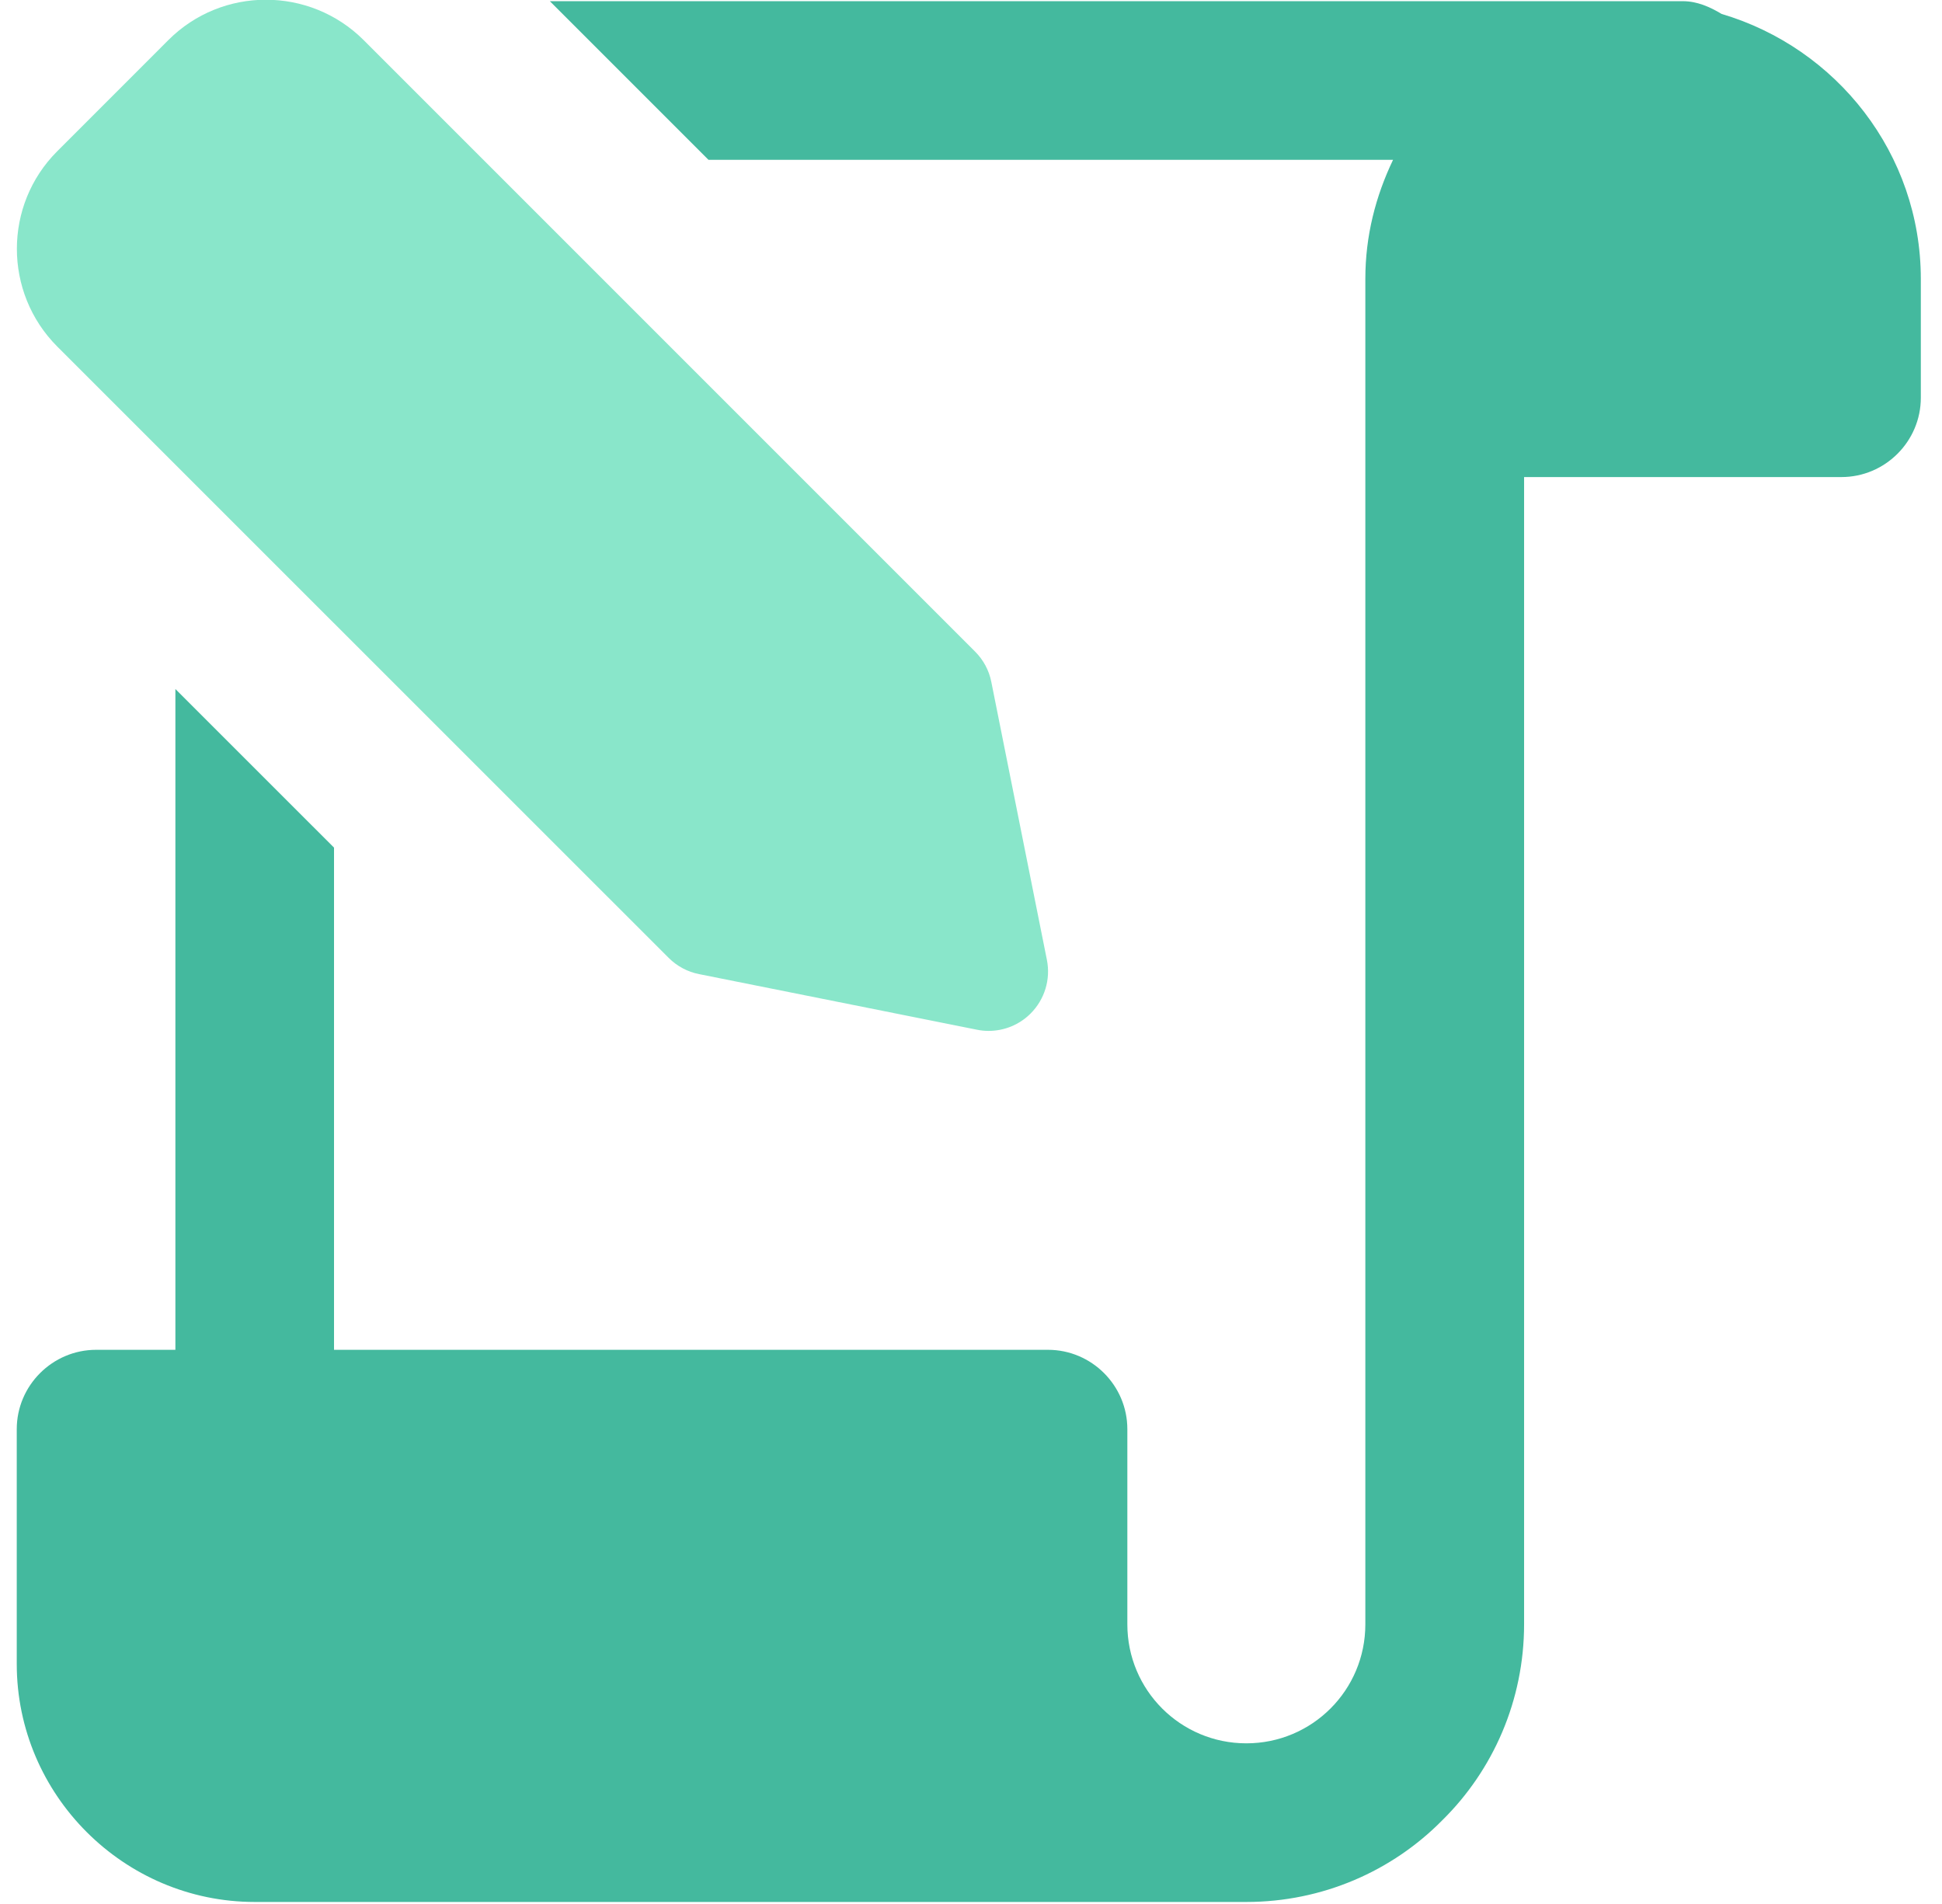
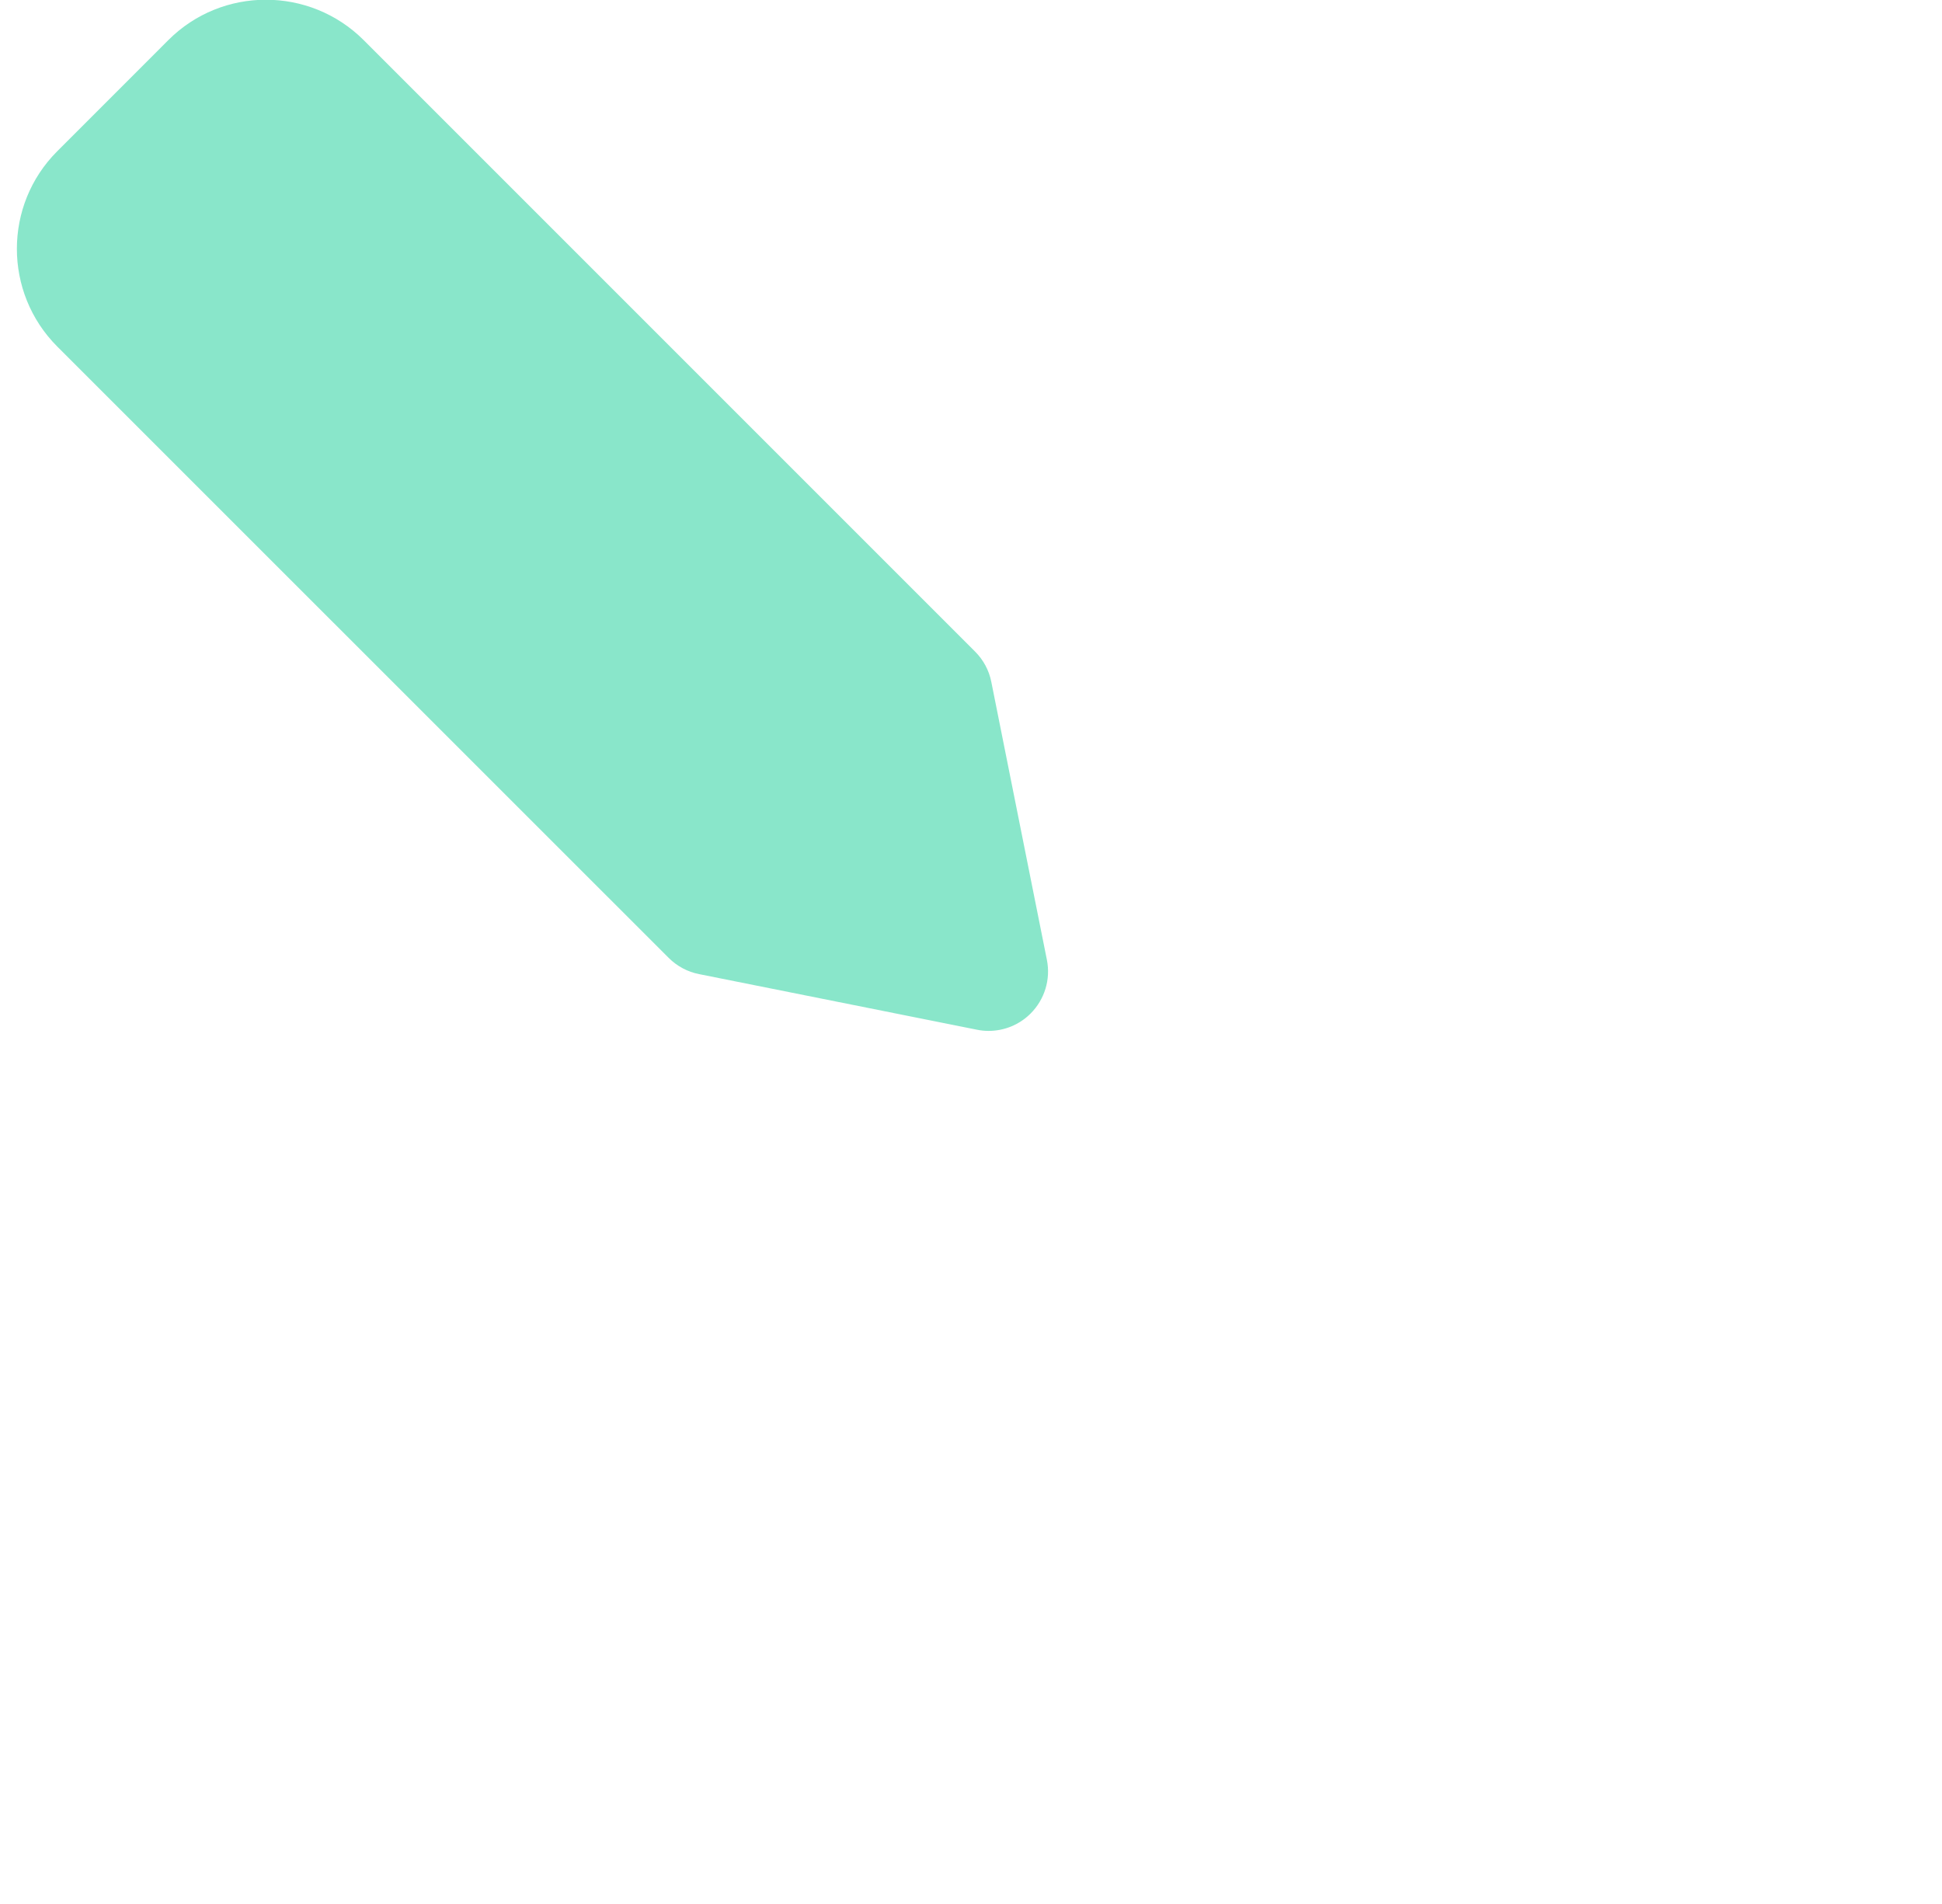
<svg xmlns="http://www.w3.org/2000/svg" width="51" height="50" viewBox="0 0 51 50" fill="none">
-   <path d="M45.212 0.366C44.9 0.178 44.565 0.031 44.19 0.031H14.44L18.606 4.197H36.584C36.125 5.156 35.856 6.197 35.856 7.322V42.656C35.856 44.384 34.459 45.781 32.731 45.781C31.003 45.781 29.606 44.384 29.606 42.656V37.531C29.606 36.384 28.669 35.447 27.522 35.447H8.772V22.259L4.606 18.094V35.447H2.525C1.378 35.447 0.44 36.384 0.44 37.531V43.697C0.44 47.134 3.253 49.947 6.69 49.947H32.731C34.731 49.947 36.565 49.134 37.878 47.8C39.212 46.487 40.025 44.653 40.025 42.653V12.528H48.359C49.506 12.528 50.444 11.591 50.444 10.444V7.319C50.44 4.031 48.231 1.259 45.212 0.366Z" fill="#44B99E" />
  <path d="M25.962 27.072C25.859 27.072 25.759 27.063 25.656 27.041L18.359 25.581C18.056 25.522 17.778 25.372 17.559 25.153L1.503 9.1C0.09 7.684 0.09 5.384 1.503 3.972L4.421 1.053C5.834 -0.362 8.134 -0.359 9.55 1.053L25.606 17.11C25.825 17.328 25.975 17.606 26.034 17.91L27.493 25.206C27.596 25.719 27.434 26.247 27.065 26.616C26.768 26.913 26.372 27.072 25.962 27.072Z" fill="#89E6CA" />
</svg>